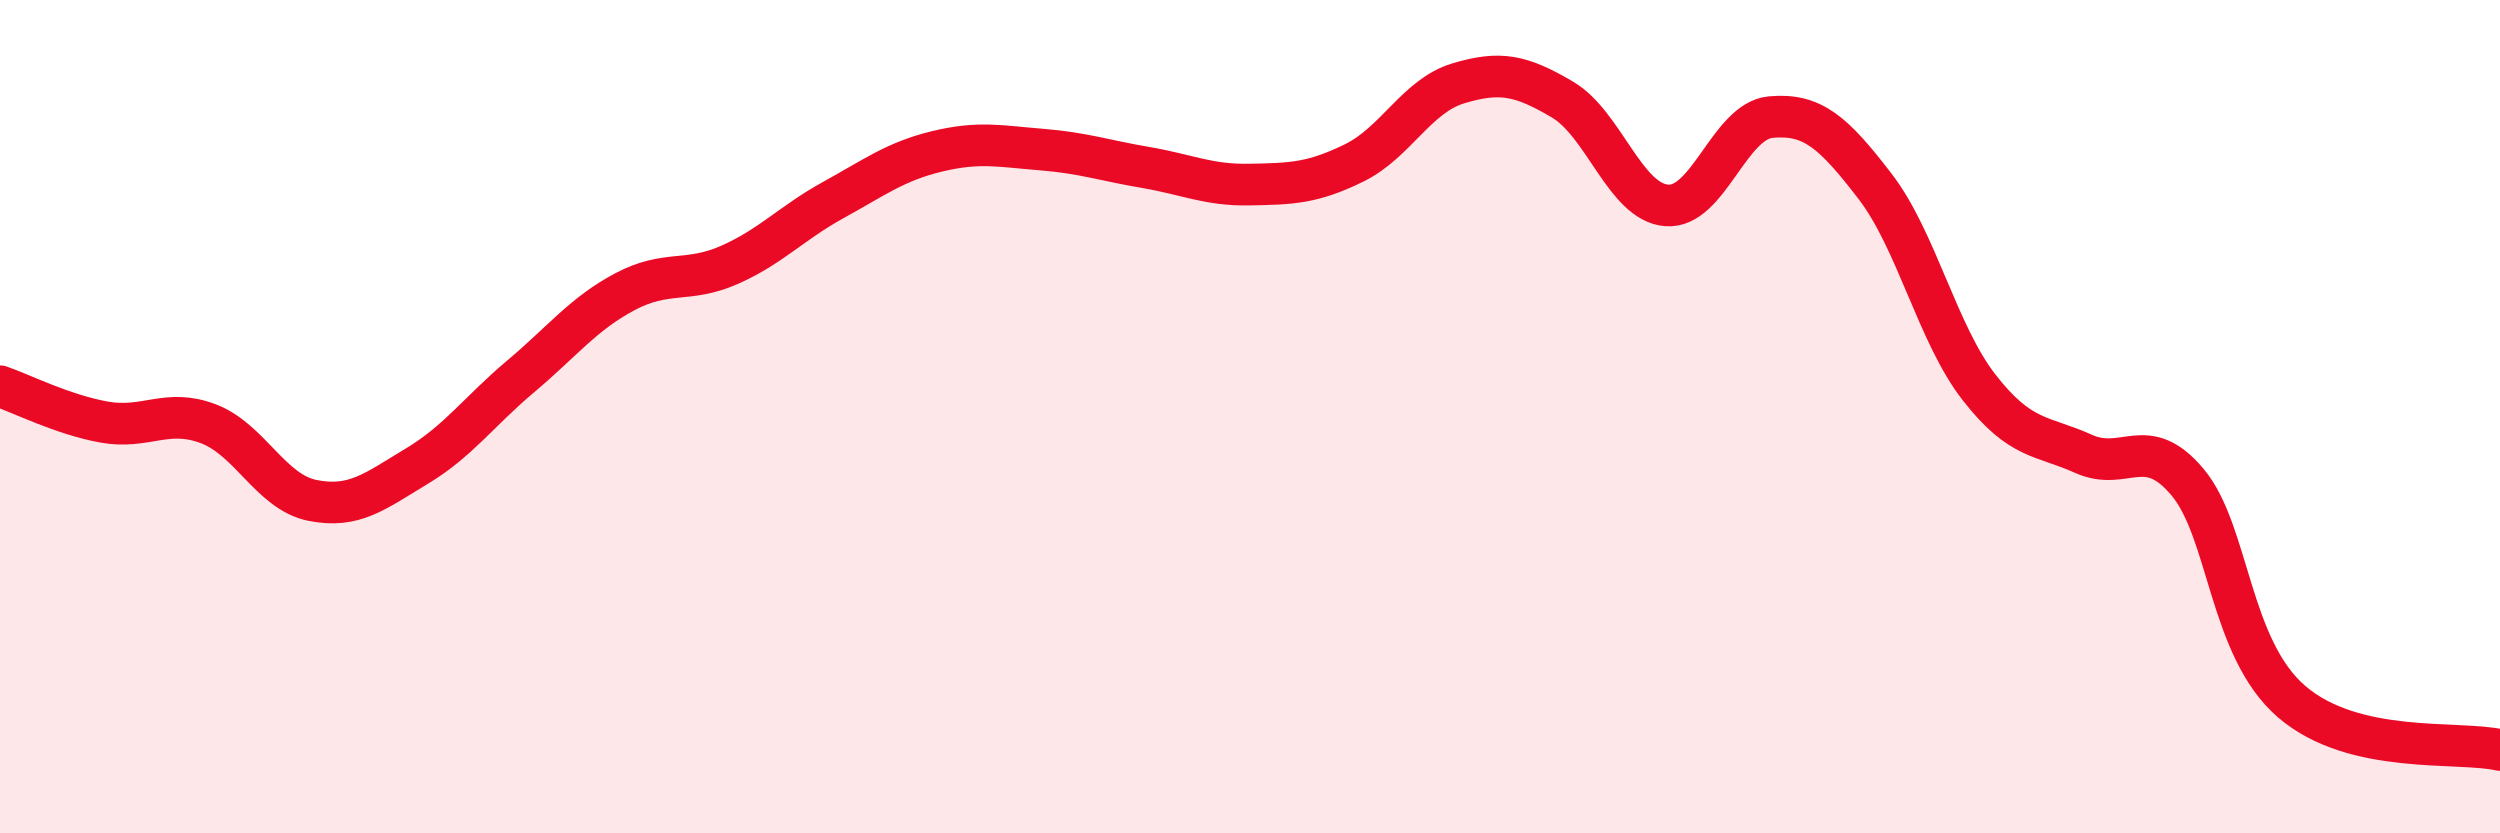
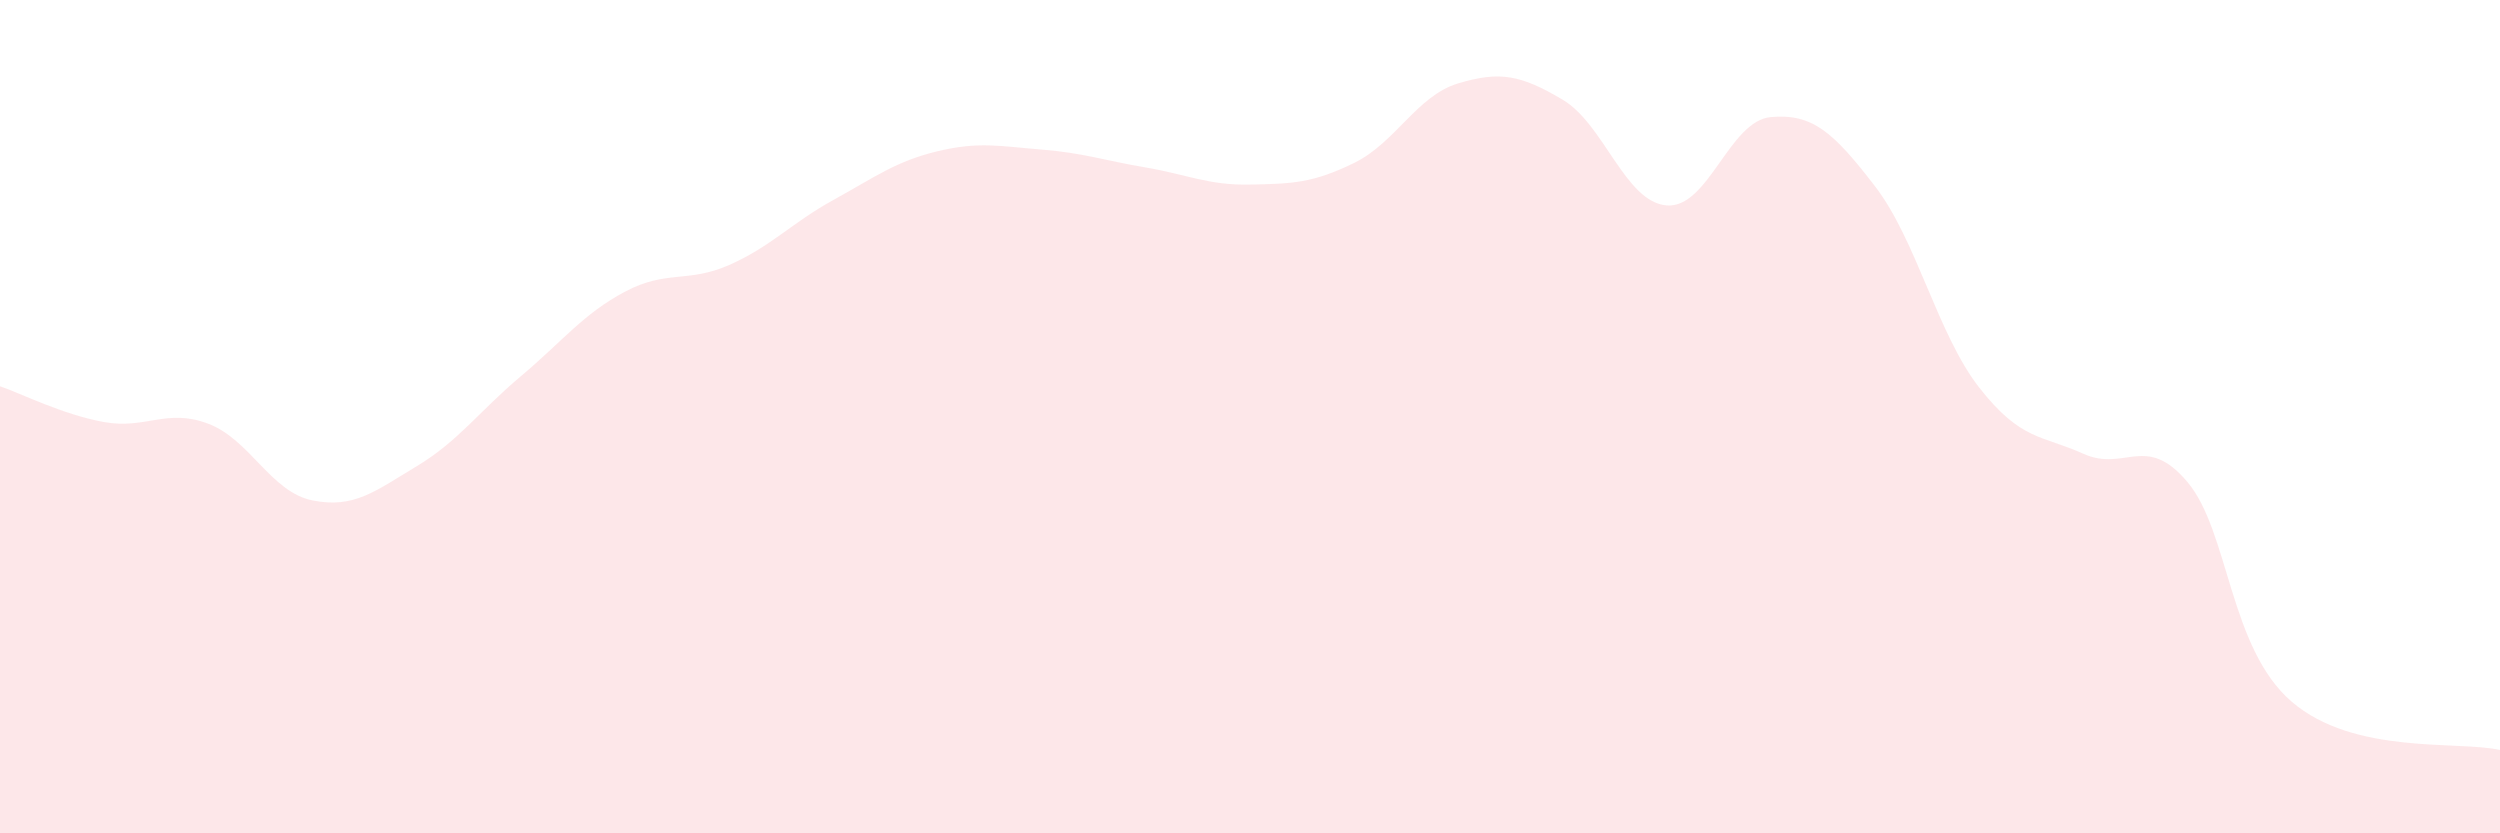
<svg xmlns="http://www.w3.org/2000/svg" width="60" height="20" viewBox="0 0 60 20">
  <path d="M 0,9.27 C 0.5,9.44 1.5,9.95 2.5,10.13 C 3.5,10.31 4,9.79 5,10.17 C 6,10.55 6.5,11.81 7.5,12.01 C 8.5,12.21 9,11.79 10,11.19 C 11,10.59 11.5,9.87 12.5,9.03 C 13.5,8.19 14,7.53 15,7 C 16,6.47 16.5,6.8 17.5,6.36 C 18.5,5.92 19,5.35 20,4.8 C 21,4.25 21.5,3.87 22.5,3.63 C 23.5,3.39 24,3.51 25,3.59 C 26,3.67 26.5,3.85 27.5,4.02 C 28.5,4.19 29,4.45 30,4.43 C 31,4.41 31.5,4.4 32.5,3.91 C 33.5,3.42 34,2.3 35,2 C 36,1.7 36.5,1.8 37.5,2.39 C 38.5,2.98 39,4.85 40,4.93 C 41,5.01 41.5,2.9 42.5,2.81 C 43.5,2.72 44,3.17 45,4.47 C 46,5.77 46.5,8.02 47.5,9.3 C 48.5,10.58 49,10.44 50,10.89 C 51,11.34 51.5,10.38 52.5,11.57 C 53.5,12.76 53.5,15.55 55,16.84 C 56.5,18.13 59,17.77 60,18L60 20L0 20Z" fill="#EB0A25" opacity="0.1" stroke-linecap="round" stroke-linejoin="round" />
-   <path d="M 0,9.27 C 0.5,9.44 1.5,9.95 2.5,10.13 C 3.5,10.31 4,9.79 5,10.17 C 6,10.55 6.5,11.81 7.5,12.01 C 8.5,12.21 9,11.79 10,11.19 C 11,10.59 11.5,9.87 12.5,9.03 C 13.5,8.19 14,7.53 15,7 C 16,6.47 16.5,6.8 17.5,6.36 C 18.5,5.92 19,5.35 20,4.8 C 21,4.25 21.5,3.87 22.5,3.63 C 23.5,3.39 24,3.51 25,3.59 C 26,3.67 26.5,3.85 27.5,4.02 C 28.5,4.19 29,4.45 30,4.43 C 31,4.41 31.5,4.4 32.5,3.91 C 33.5,3.42 34,2.3 35,2 C 36,1.7 36.5,1.8 37.5,2.39 C 38.5,2.98 39,4.85 40,4.93 C 41,5.01 41.5,2.9 42.5,2.81 C 43.5,2.72 44,3.17 45,4.47 C 46,5.77 46.5,8.02 47.5,9.3 C 48.5,10.58 49,10.44 50,10.89 C 51,11.34 51.5,10.38 52.5,11.57 C 53.5,12.76 53.5,15.55 55,16.84 C 56.5,18.13 59,17.77 60,18" stroke="#EB0A25" stroke-width="1" fill="none" stroke-linecap="round" stroke-linejoin="round" />
</svg>